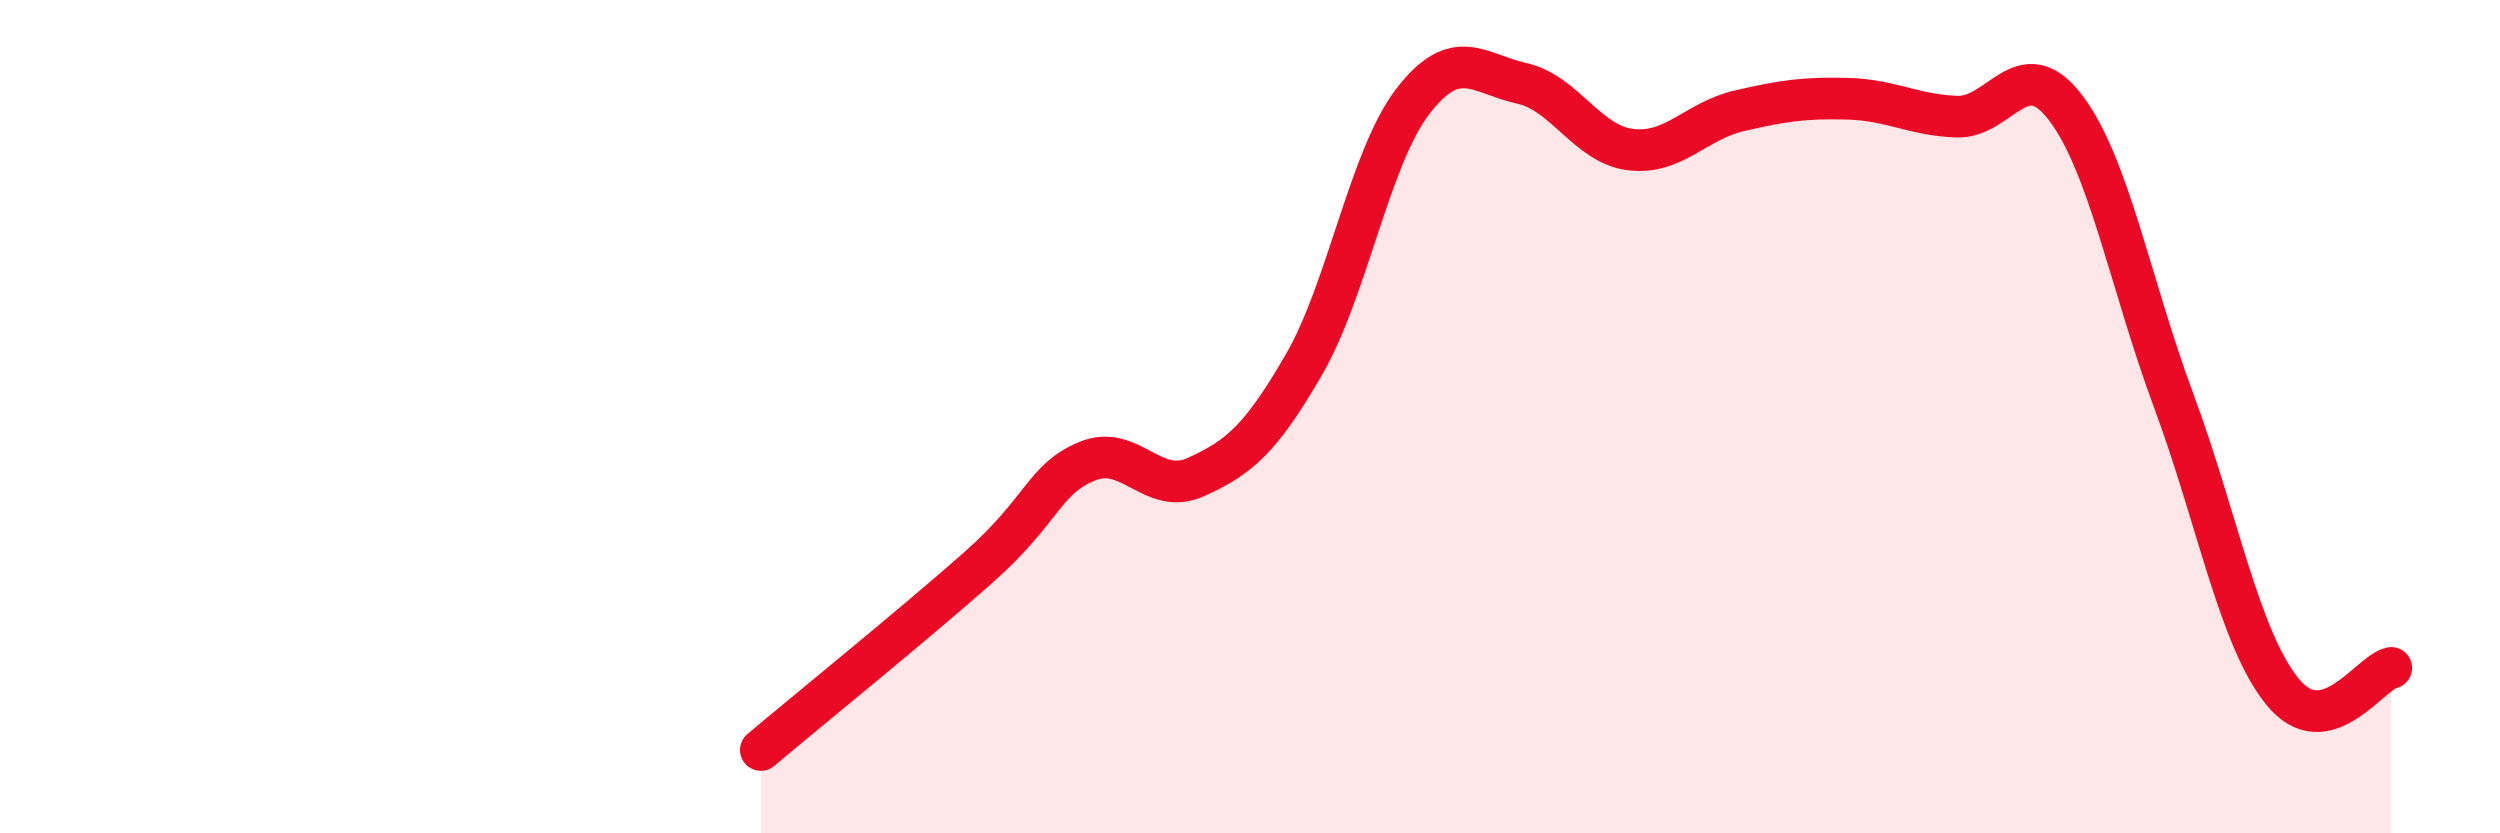
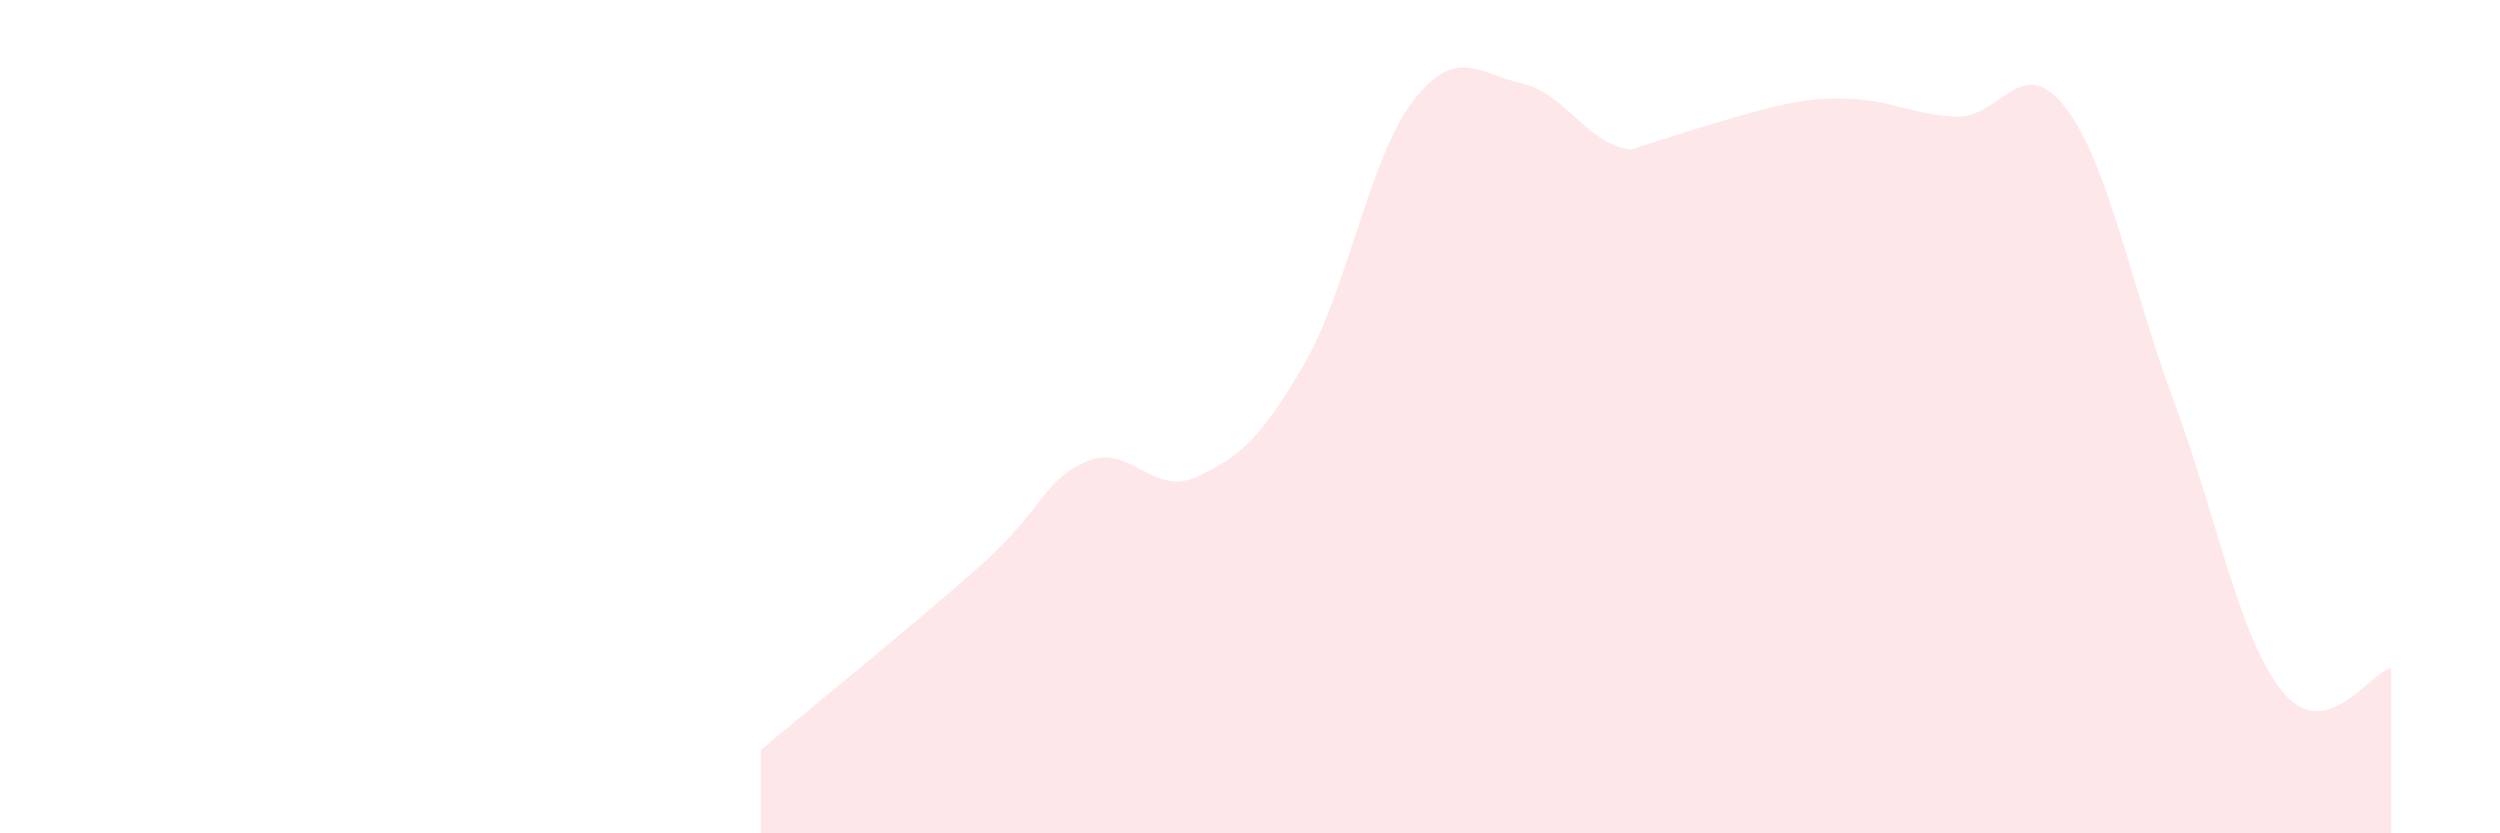
<svg xmlns="http://www.w3.org/2000/svg" width="60" height="20" viewBox="0 0 60 20">
-   <path d="M 18.26,18 C 19.3,17.12 21.91,15.01 23.48,13.62 C 25.05,12.23 25.05,11.5 26.09,11.07 C 27.13,10.64 27.66,11.92 28.7,11.45 C 29.74,10.98 30.26,10.54 31.3,8.74 C 32.34,6.94 32.87,3.78 33.91,2.43 C 34.95,1.08 35.48,1.77 36.52,2 C 37.56,2.23 38.09,3.46 39.13,3.59 C 40.17,3.72 40.7,2.9 41.74,2.66 C 42.78,2.42 43.31,2.34 44.35,2.37 C 45.39,2.4 45.92,2.76 46.96,2.8 C 48,2.84 48.53,1.22 49.57,2.58 C 50.61,3.94 51.13,6.82 52.17,9.62 C 53.21,12.42 53.74,15.32 54.78,16.6 C 55.82,17.88 56.87,16.14 57.39,16.03L57.39 20L18.26 20Z" fill="#EB0A25" opacity="0.1" stroke-linecap="round" stroke-linejoin="round" />
-   <path d="M 18.26,18 C 19.3,17.12 21.91,15.01 23.48,13.62 C 25.05,12.23 25.05,11.5 26.09,11.07 C 27.13,10.64 27.66,11.92 28.7,11.45 C 29.74,10.98 30.26,10.54 31.3,8.74 C 32.34,6.94 32.87,3.78 33.91,2.43 C 34.95,1.08 35.48,1.77 36.52,2 C 37.56,2.23 38.09,3.46 39.13,3.59 C 40.17,3.72 40.7,2.9 41.74,2.66 C 42.78,2.42 43.31,2.34 44.35,2.37 C 45.39,2.4 45.92,2.76 46.96,2.8 C 48,2.84 48.53,1.22 49.57,2.58 C 50.61,3.94 51.13,6.82 52.17,9.62 C 53.21,12.42 53.74,15.32 54.78,16.6 C 55.82,17.88 56.87,16.14 57.39,16.03" stroke="#EB0A25" stroke-width="1" fill="none" stroke-linecap="round" stroke-linejoin="round" />
+   <path d="M 18.26,18 C 19.3,17.12 21.91,15.01 23.48,13.62 C 25.05,12.23 25.05,11.5 26.09,11.07 C 27.13,10.64 27.66,11.92 28.7,11.45 C 29.74,10.98 30.26,10.54 31.3,8.74 C 32.34,6.94 32.87,3.78 33.91,2.43 C 34.95,1.08 35.48,1.77 36.52,2 C 37.56,2.23 38.09,3.46 39.13,3.59 C 42.78,2.42 43.31,2.34 44.35,2.37 C 45.39,2.4 45.92,2.76 46.96,2.8 C 48,2.84 48.53,1.22 49.57,2.58 C 50.61,3.94 51.13,6.82 52.17,9.62 C 53.21,12.42 53.74,15.32 54.78,16.6 C 55.82,17.88 56.87,16.14 57.39,16.03L57.39 20L18.26 20Z" fill="#EB0A25" opacity="0.1" stroke-linecap="round" stroke-linejoin="round" />
</svg>